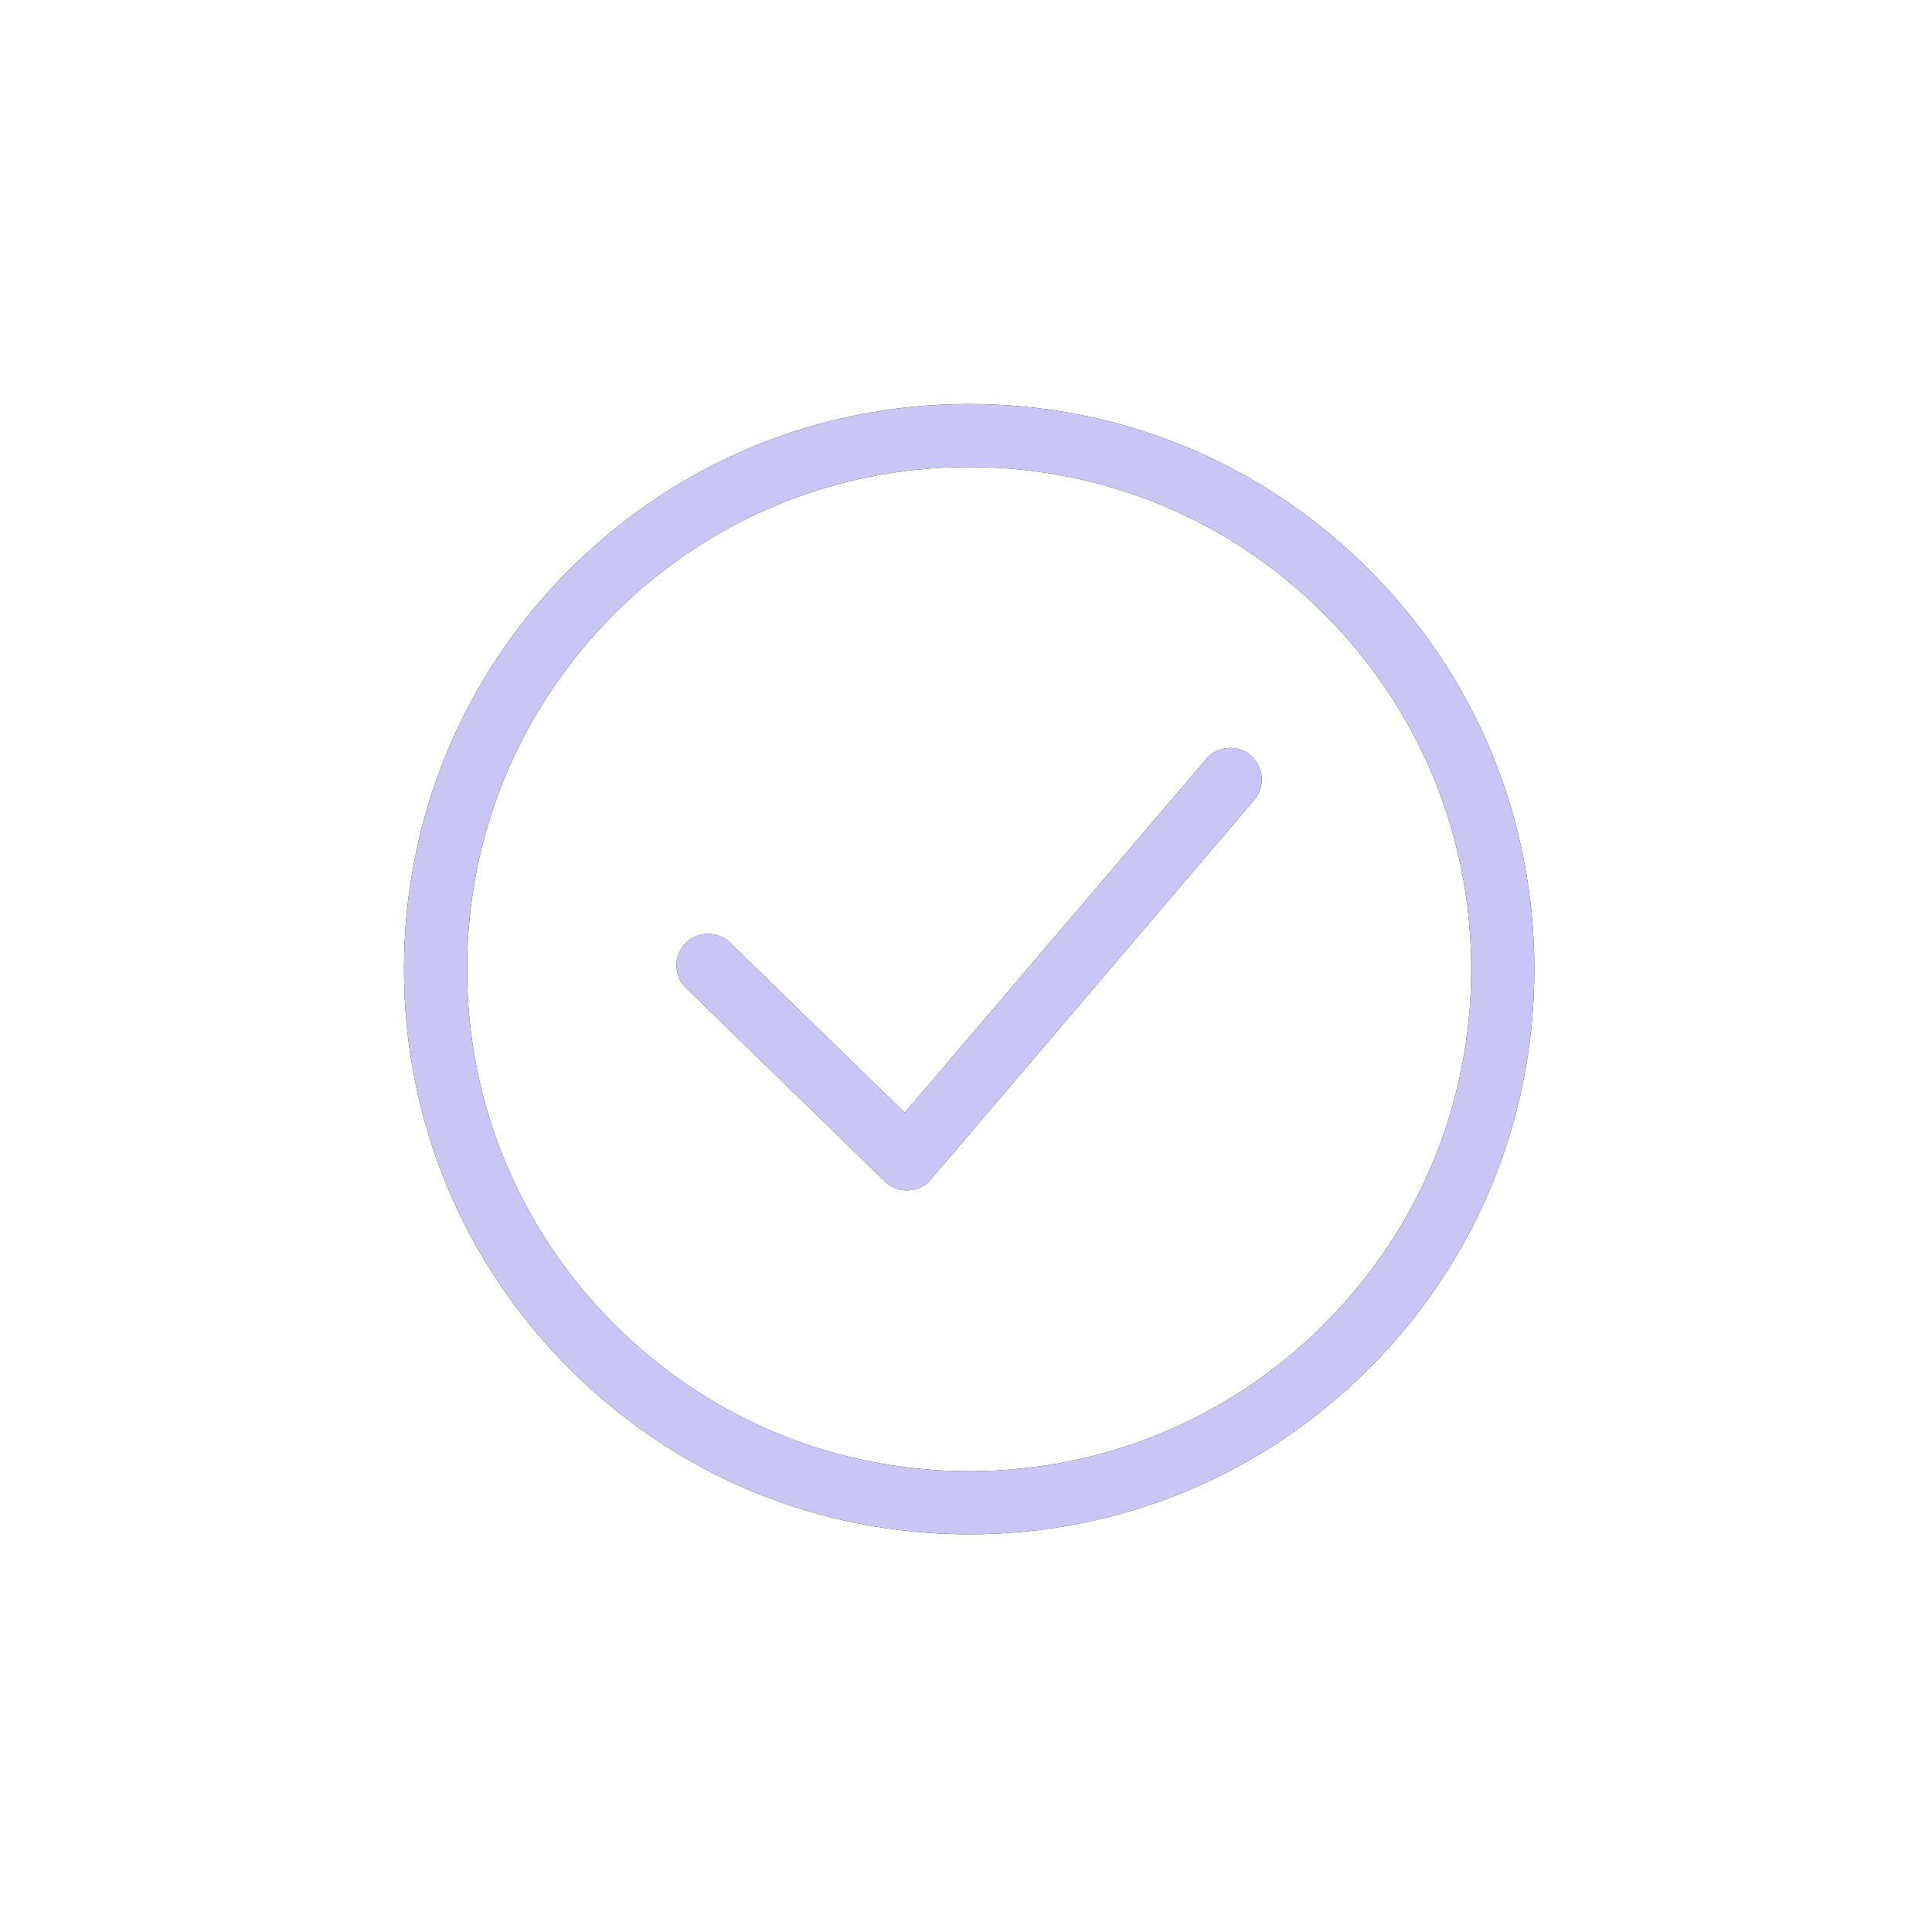
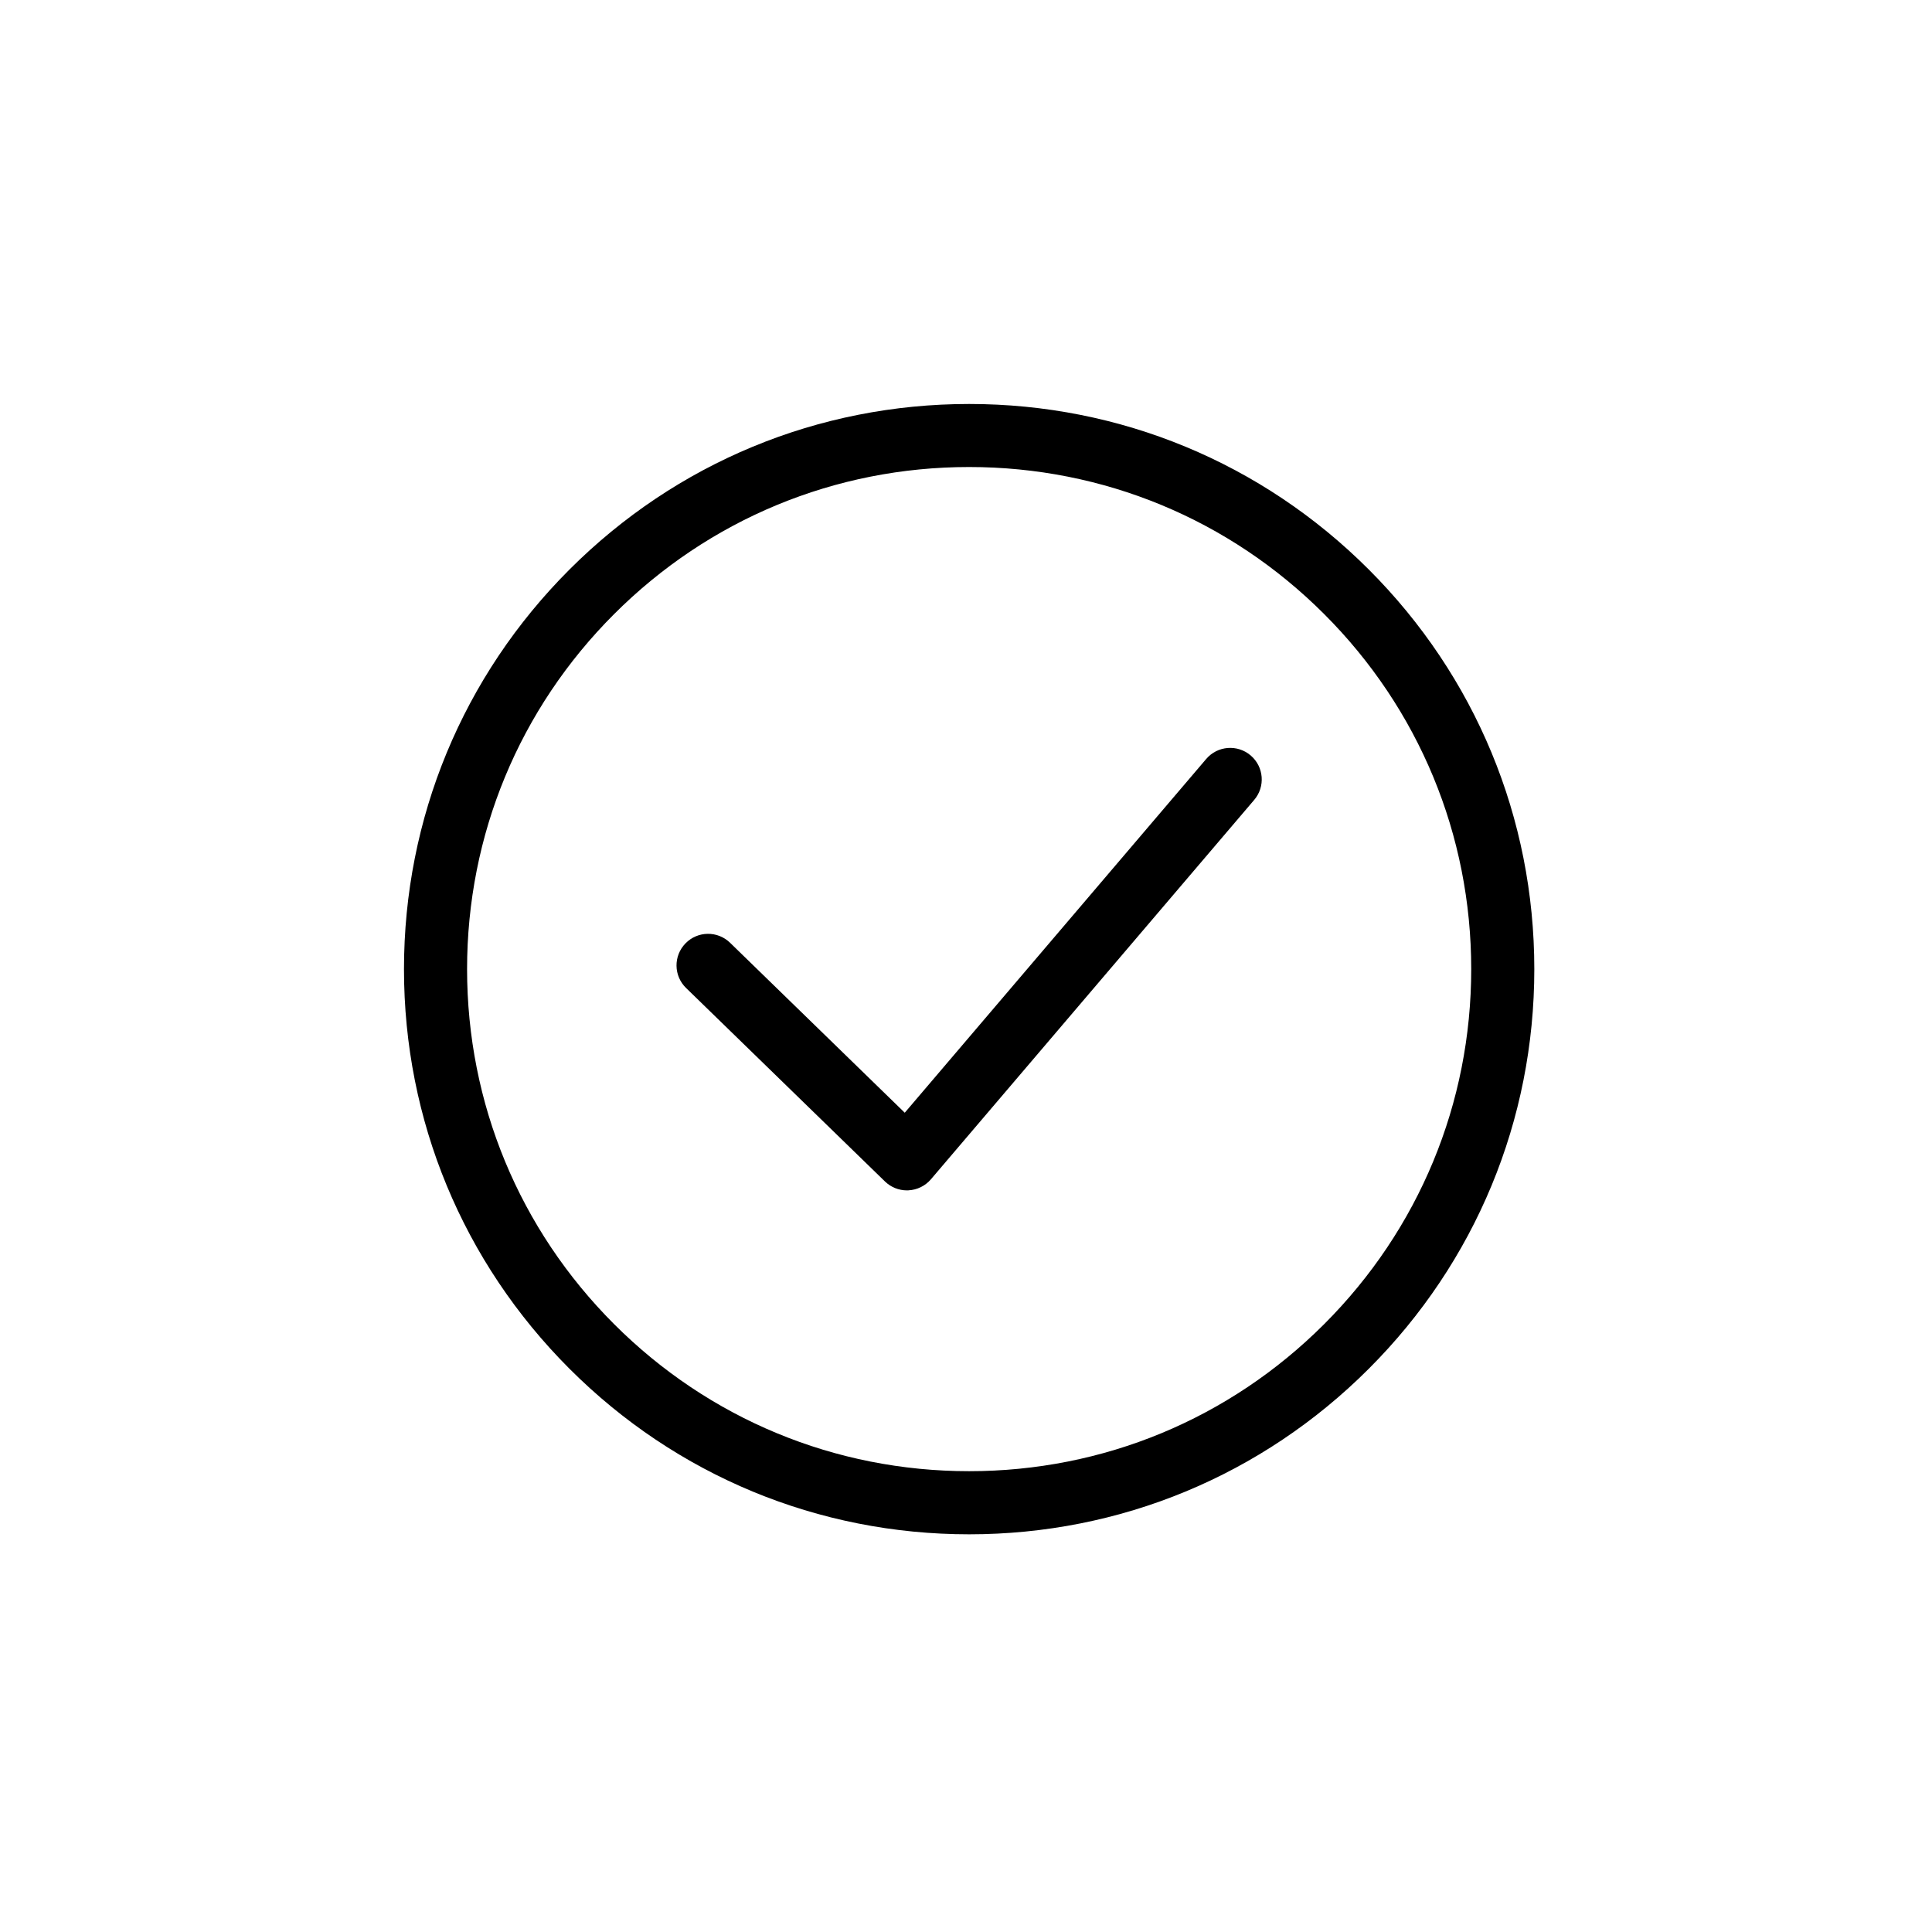
<svg xmlns="http://www.w3.org/2000/svg" width="70" height="70" viewBox="0 0 70 70" fill="none">
  <path d="M35.114 55.591C29.644 55.591 24.502 53.461 20.634 49.593C16.767 45.725 14.637 40.583 14.637 35.114C14.637 29.645 16.767 24.502 20.634 20.634C24.502 16.767 29.645 14.637 35.114 14.637C40.583 14.637 45.726 16.767 49.593 20.634C53.461 24.502 55.591 29.645 55.591 35.114C55.591 40.583 53.461 45.726 49.593 49.593C45.725 53.461 40.583 55.591 35.114 55.591ZM35.114 16.921C30.255 16.921 25.687 18.814 22.251 22.249C18.814 25.685 16.923 30.253 16.923 35.112C16.923 39.972 18.815 44.54 22.251 47.976C25.687 51.412 30.255 53.304 35.114 53.304C39.973 53.304 44.542 51.411 47.977 47.976C51.413 44.539 53.305 39.972 53.305 35.112C53.305 30.253 51.413 25.684 47.977 22.249C44.541 18.813 39.973 16.921 35.114 16.921ZM32.912 43.128C33.228 43.113 33.524 42.968 33.729 42.728L45.442 28.982C45.852 28.502 45.794 27.78 45.314 27.371C44.834 26.961 44.112 27.019 43.703 27.499L32.781 40.316L26.452 34.158C25.999 33.718 25.276 33.728 24.836 34.181C24.395 34.634 24.405 35.357 24.858 35.797L32.063 42.806C32.277 43.014 32.563 43.13 32.86 43.13C32.877 43.13 32.896 43.13 32.913 43.13L32.912 43.128Z" fill="black" />
-   <path d="M35.114 55.591C29.644 55.591 24.502 53.461 20.634 49.593C16.767 45.725 14.637 40.583 14.637 35.114C14.637 29.645 16.767 24.502 20.634 20.634C24.502 16.767 29.645 14.637 35.114 14.637C40.583 14.637 45.726 16.767 49.593 20.634C53.461 24.502 55.591 29.645 55.591 35.114C55.591 40.583 53.461 45.726 49.593 49.593C45.725 53.461 40.583 55.591 35.114 55.591ZM35.114 16.921C30.255 16.921 25.687 18.814 22.251 22.249C18.814 25.685 16.923 30.253 16.923 35.112C16.923 39.972 18.815 44.54 22.251 47.976C25.687 51.412 30.255 53.304 35.114 53.304C39.973 53.304 44.542 51.411 47.977 47.976C51.413 44.539 53.305 39.972 53.305 35.112C53.305 30.253 51.413 25.684 47.977 22.249C44.541 18.813 39.973 16.921 35.114 16.921ZM32.912 43.128C33.228 43.113 33.524 42.968 33.729 42.728L45.442 28.982C45.852 28.502 45.794 27.78 45.314 27.371C44.834 26.961 44.112 27.019 43.703 27.499L32.781 40.316L26.452 34.158C25.999 33.718 25.276 33.728 24.836 34.181C24.395 34.634 24.405 35.357 24.858 35.797L32.063 42.806C32.277 43.014 32.563 43.13 32.86 43.13C32.877 43.13 32.896 43.13 32.913 43.13L32.912 43.128Z" fill="#C9C6F6" />
</svg>